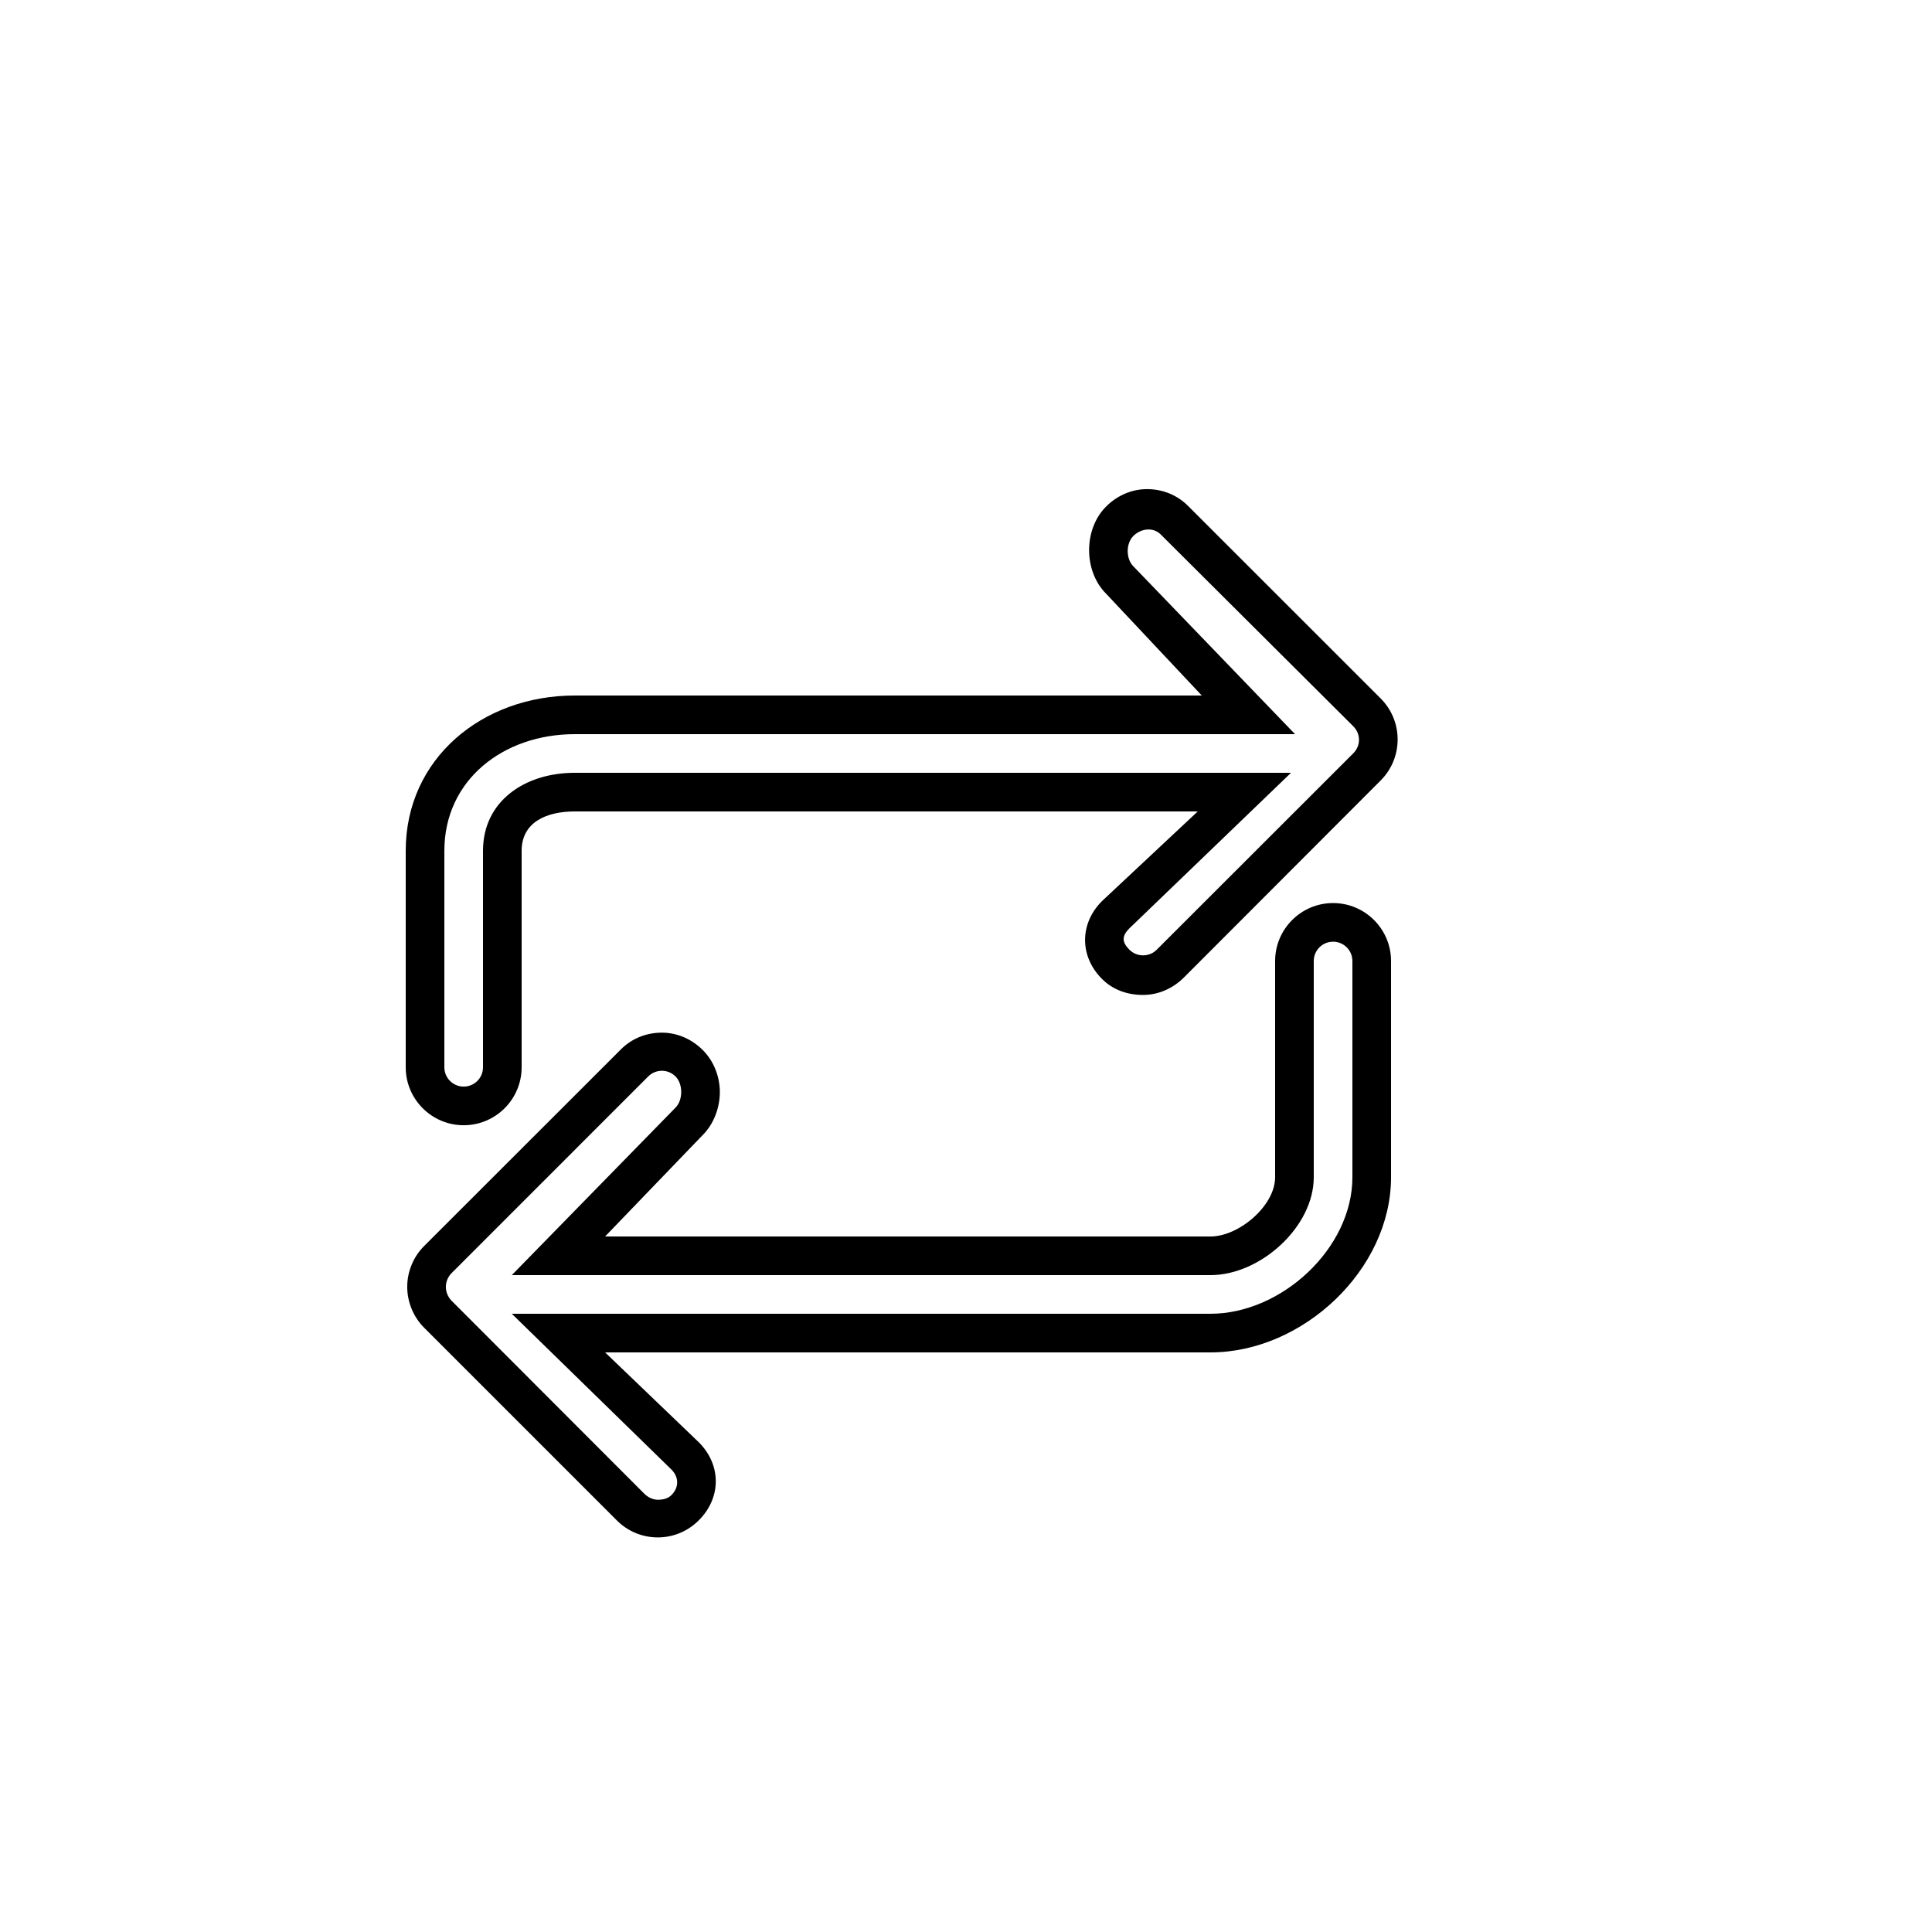
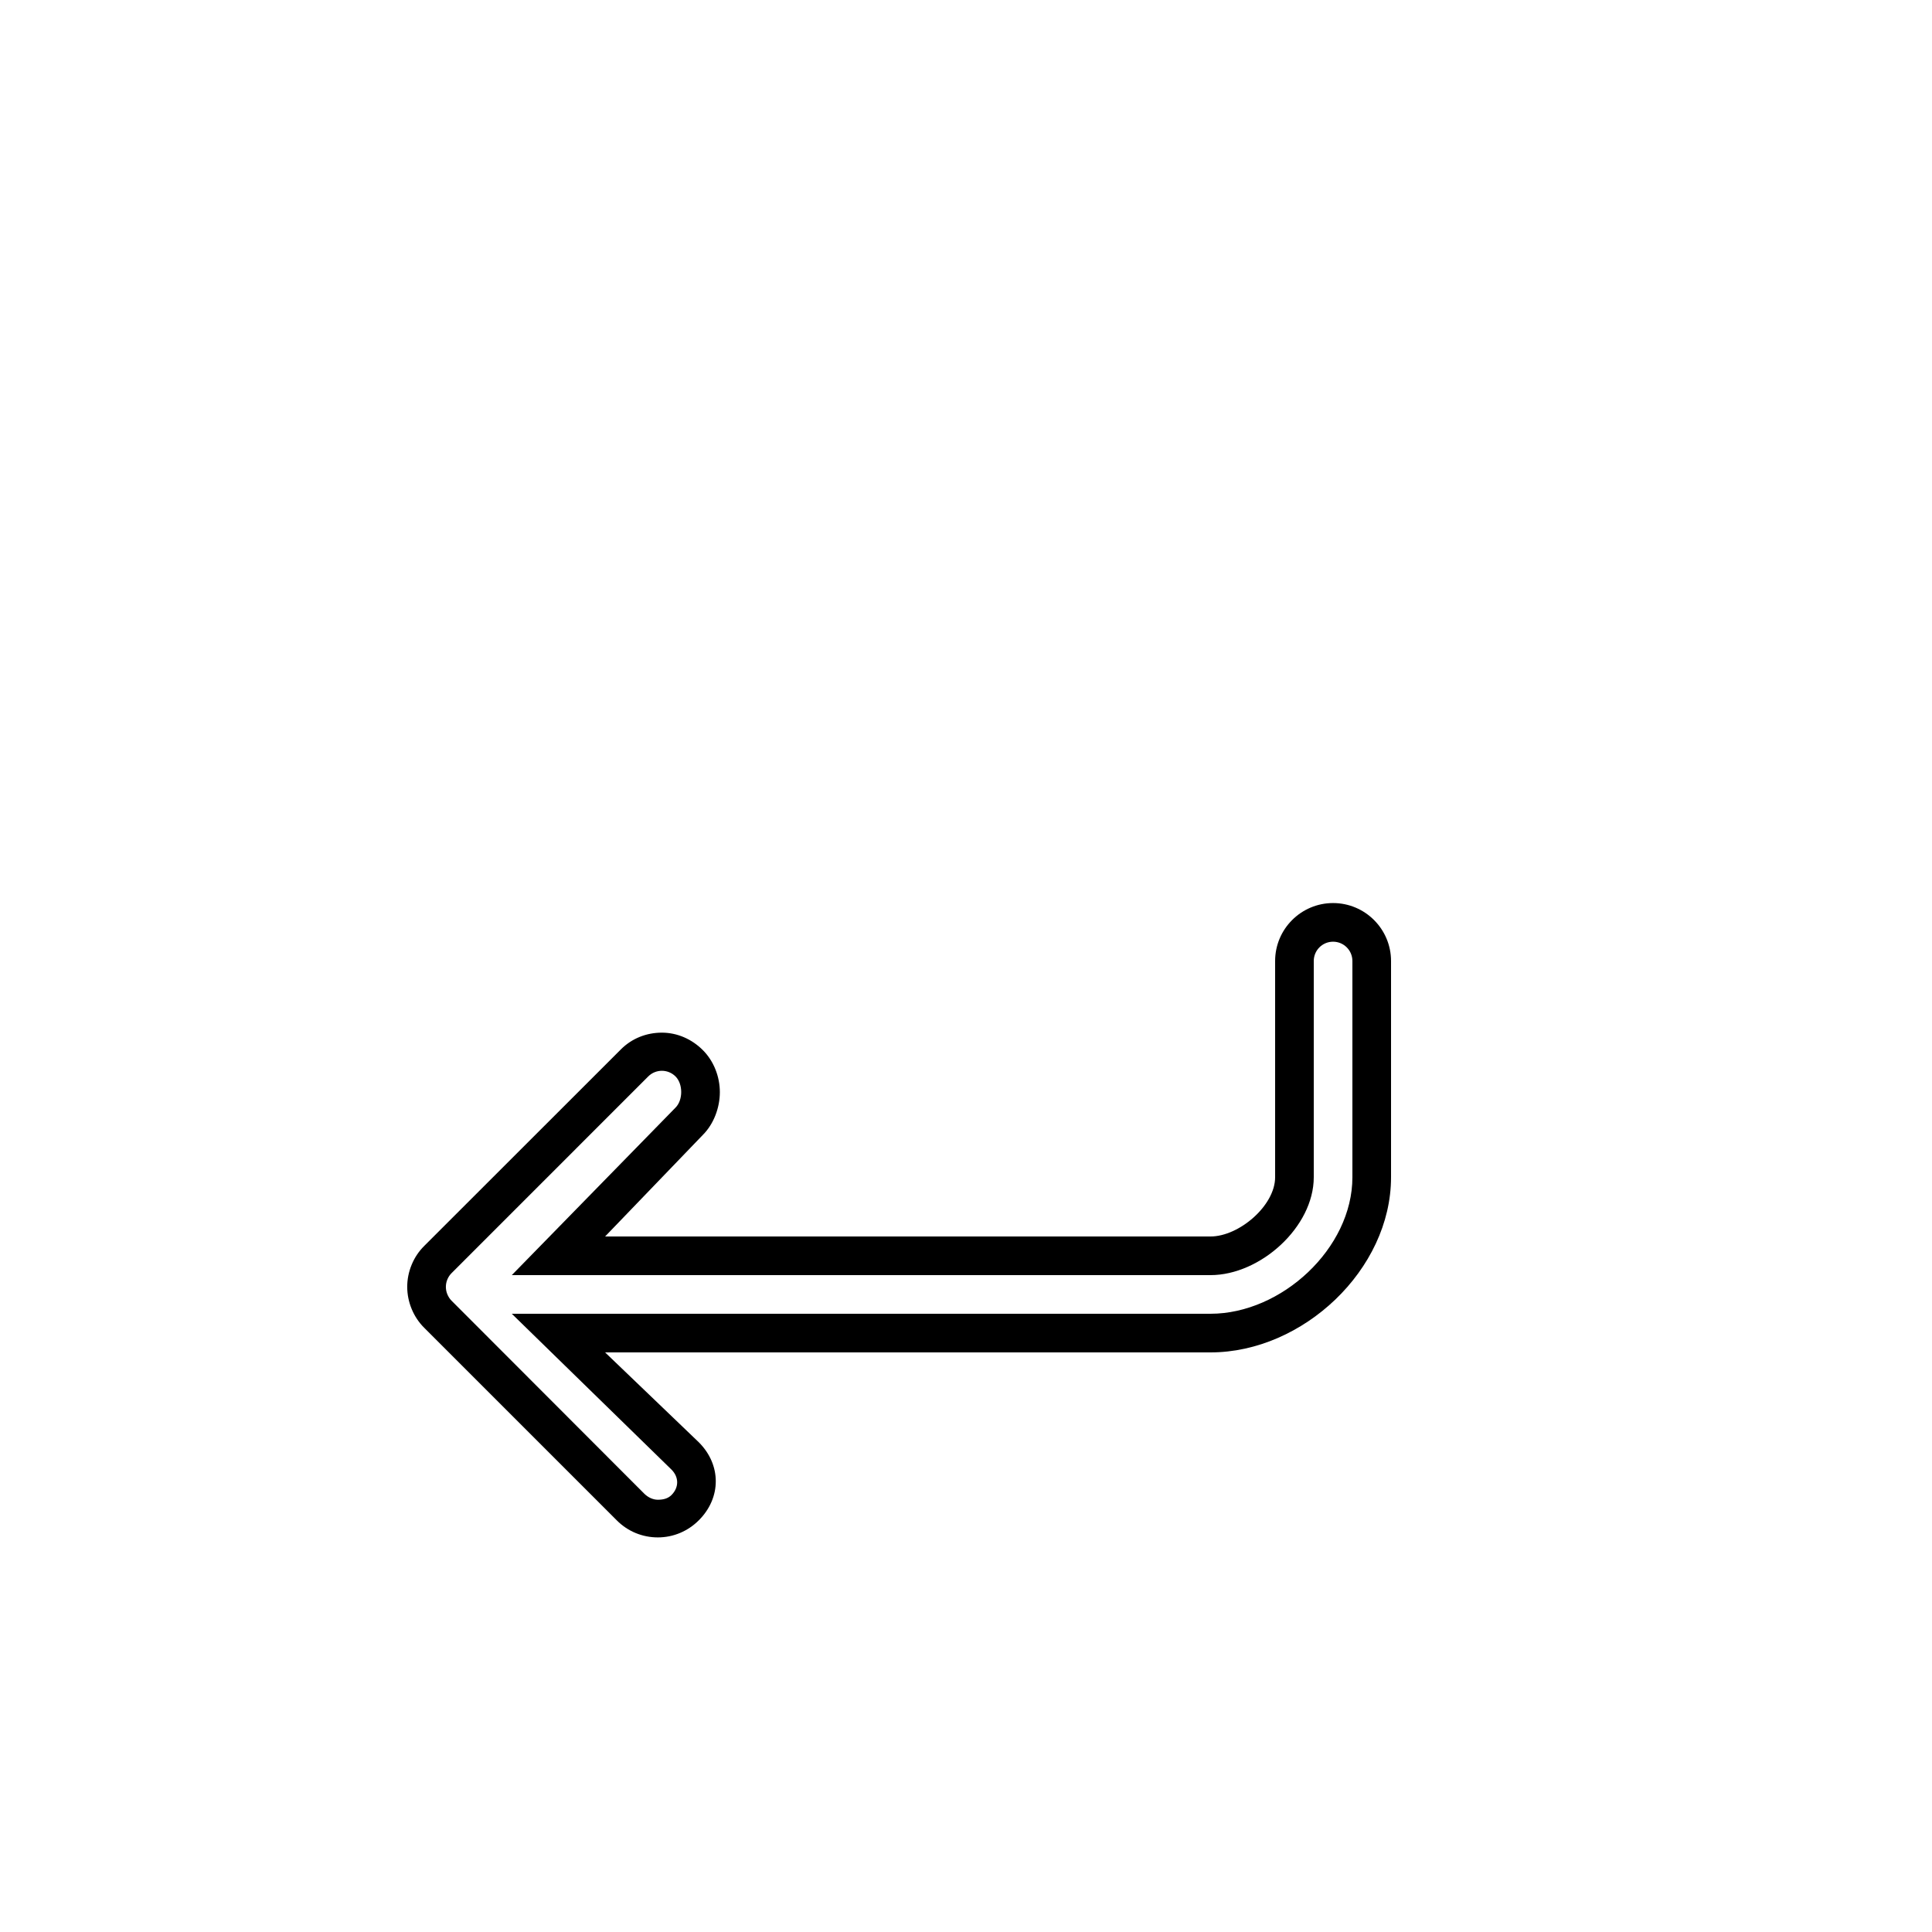
<svg xmlns="http://www.w3.org/2000/svg" version="1.1" id="Layer_1" x="0px" y="0px" width="100px" height="100px" viewBox="0 0 100 100" enable-background="new 0 0 100 100" xml:space="preserve">
  <g>
    <path d="M69,46.742c-1.654,0-3,1.346-3,3v11.192C66,62.406,64.13,64,62.657,64H31.32l5.06-5.258   c0.566-0.566,0.879-1.412,0.879-2.213s-0.313-1.608-0.879-2.174c-0.566-0.567-1.32-0.905-2.121-0.905s-1.555,0.298-2.121,0.865   L21.969,64.478c-0.282,0.278-0.505,0.605-0.66,0.98c-0.308,0.741-0.308,1.554,0,2.298c0.154,0.371,0.375,0.7,0.649,0.971   l9.971,9.971c0.566,0.567,1.32,0.878,2.121,0.878s1.555-0.319,2.121-0.886c1.17-1.169,1.17-2.867,0-4.037L31.32,70h31.337   C67.438,70,72,65.714,72,60.934V49.742C72,48.087,70.654,46.742,69,46.742z M70,60.934C70,64.612,66.335,68,62.657,68H26.491   l8.266,8.067c0.391,0.391,0.391,0.924,0,1.315c-0.195,0.195-0.451,0.244-0.707,0.244s-0.512-0.123-0.707-0.318l-9.971-9.984   c-0.094-0.093-0.166-0.209-0.217-0.331c-0.102-0.245-0.102-0.523,0-0.768c0.051-0.122,0.123-0.234,0.217-0.327l10.18-10.181   c0.391-0.391,1.023-0.391,1.414,0s0.391,1.221,0,1.612L26.491,66h36.166C65.233,66,68,63.509,68,60.934V49.742c0-0.552,0.447-1,1-1   s1,0.448,1,1V60.934z" />
-     <path d="M24,58.242c1.654,0,3-1.346,3-3V44.036C27,42.564,28.274,42,29.747,42h32.248l-4.956,4.64   c-1.169,1.17-1.168,2.862,0.003,4.033c0.567,0.566,1.319,0.825,2.119,0.825s1.552-0.337,2.121-0.906l10.18-10.194   c0.566-0.566,0.879-1.324,0.879-2.125s-0.313-1.555-0.879-2.122l-9.971-9.967c-0.566-0.567-1.32-0.867-2.121-0.867   s-1.555,0.337-2.121,0.904c-1.17,1.169-1.17,3.337,0,4.506L62.204,36H29.747C24.967,36,21,39.255,21,44.036v11.206   C21,56.896,22.346,58.242,24,58.242z M23,44.036C23,40.358,26.069,38,29.747,38h37.285l-8.369-8.687   c-0.391-0.391-0.391-1.182,0-1.572s1.023-0.47,1.414-0.079l9.971,9.933c0.391,0.391,0.391,1.003,0,1.394l-10.18,10.172   c-0.195,0.195-0.451,0.288-0.707,0.288s-0.512-0.101-0.707-0.296c-0.391-0.391-0.391-0.708,0-1.099L66.823,40H29.747   C27.173,40,25,41.461,25,44.036v11.206c0,0.553-0.447,1-1,1s-1-0.447-1-1V44.036z" />
  </g>
</svg>